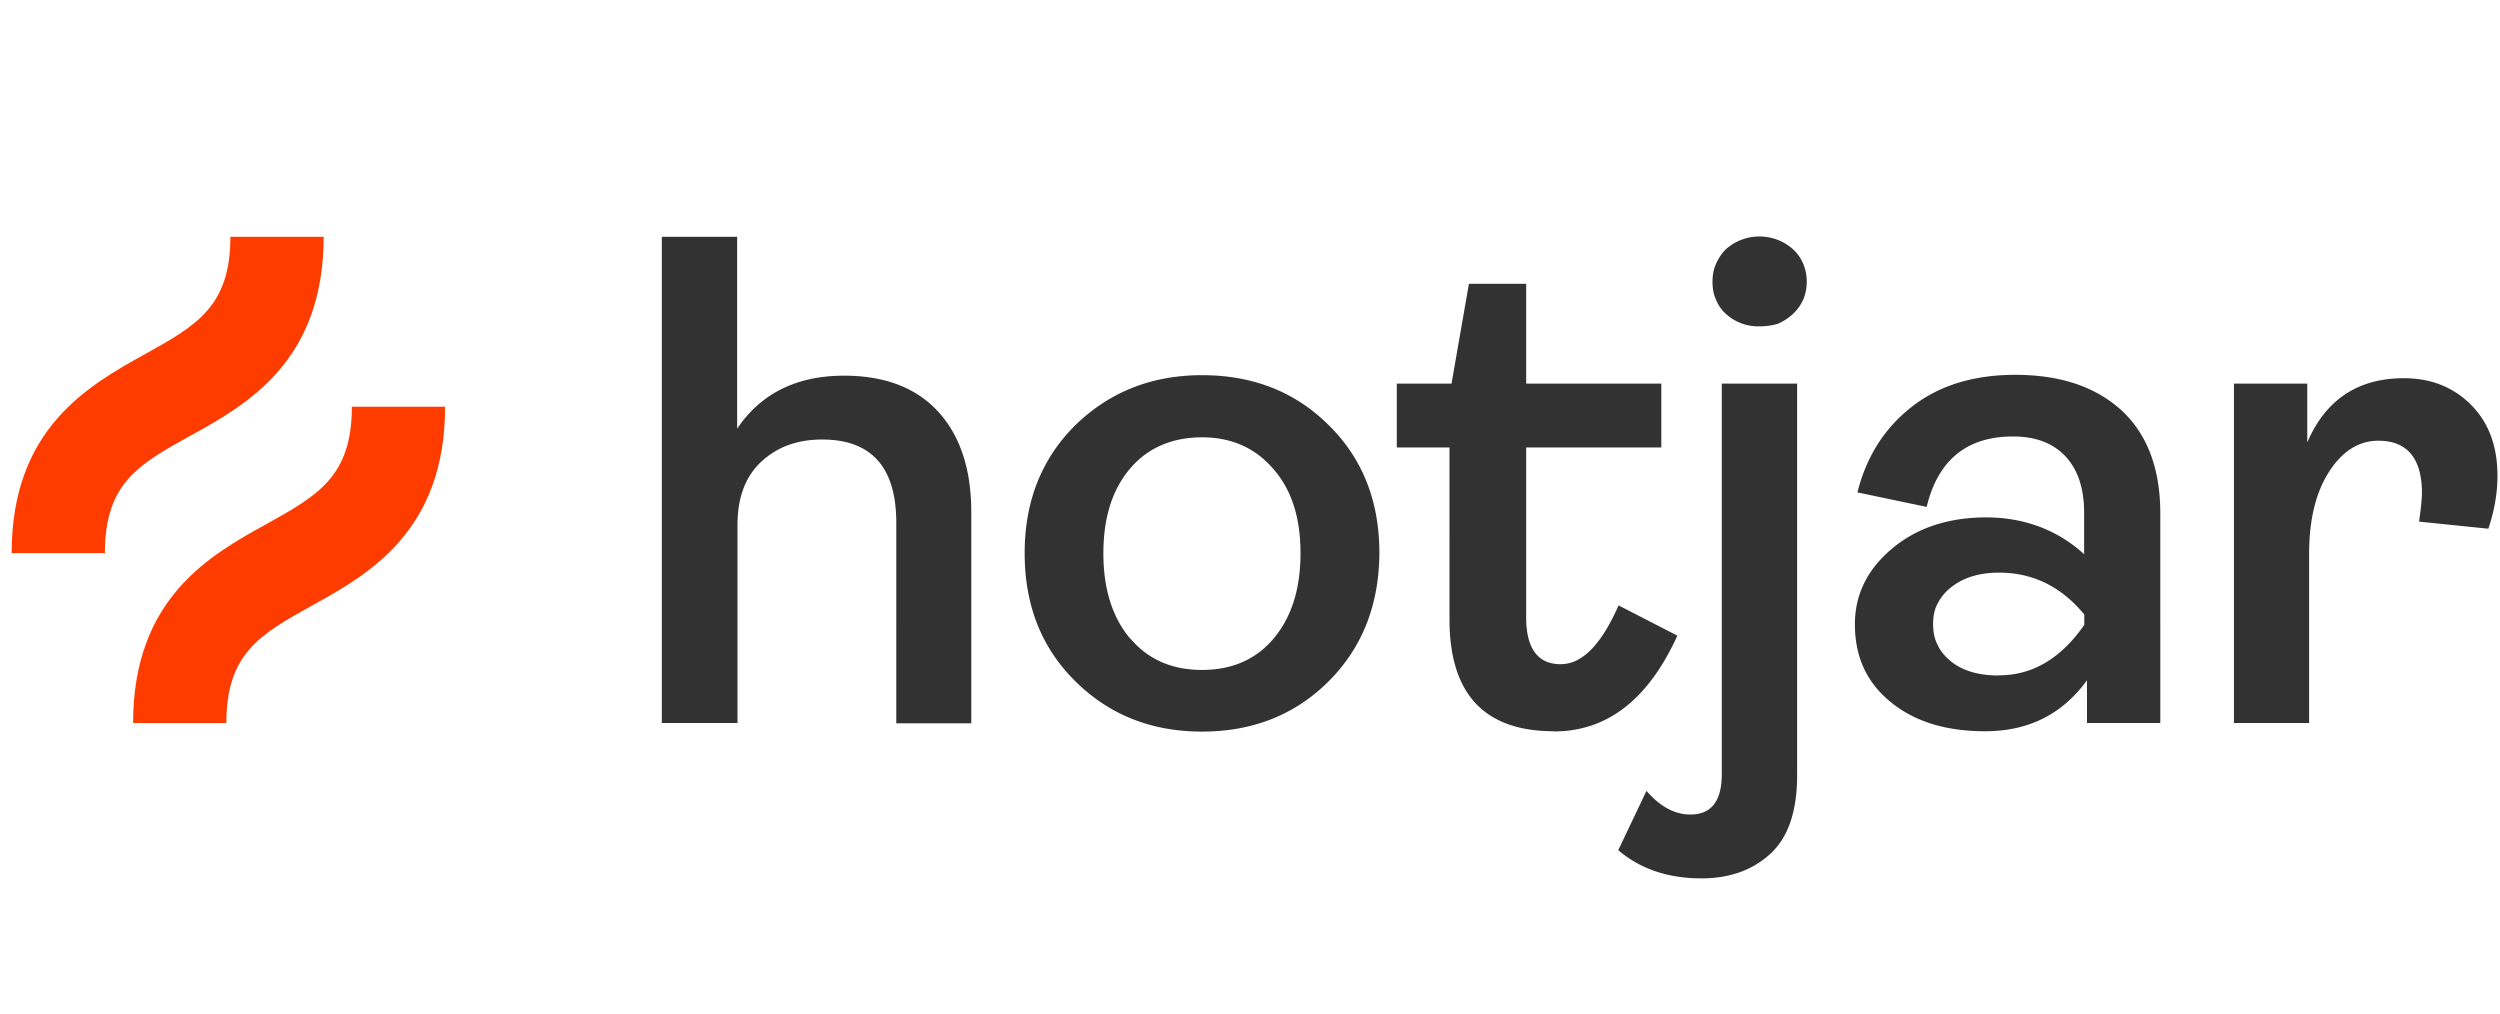
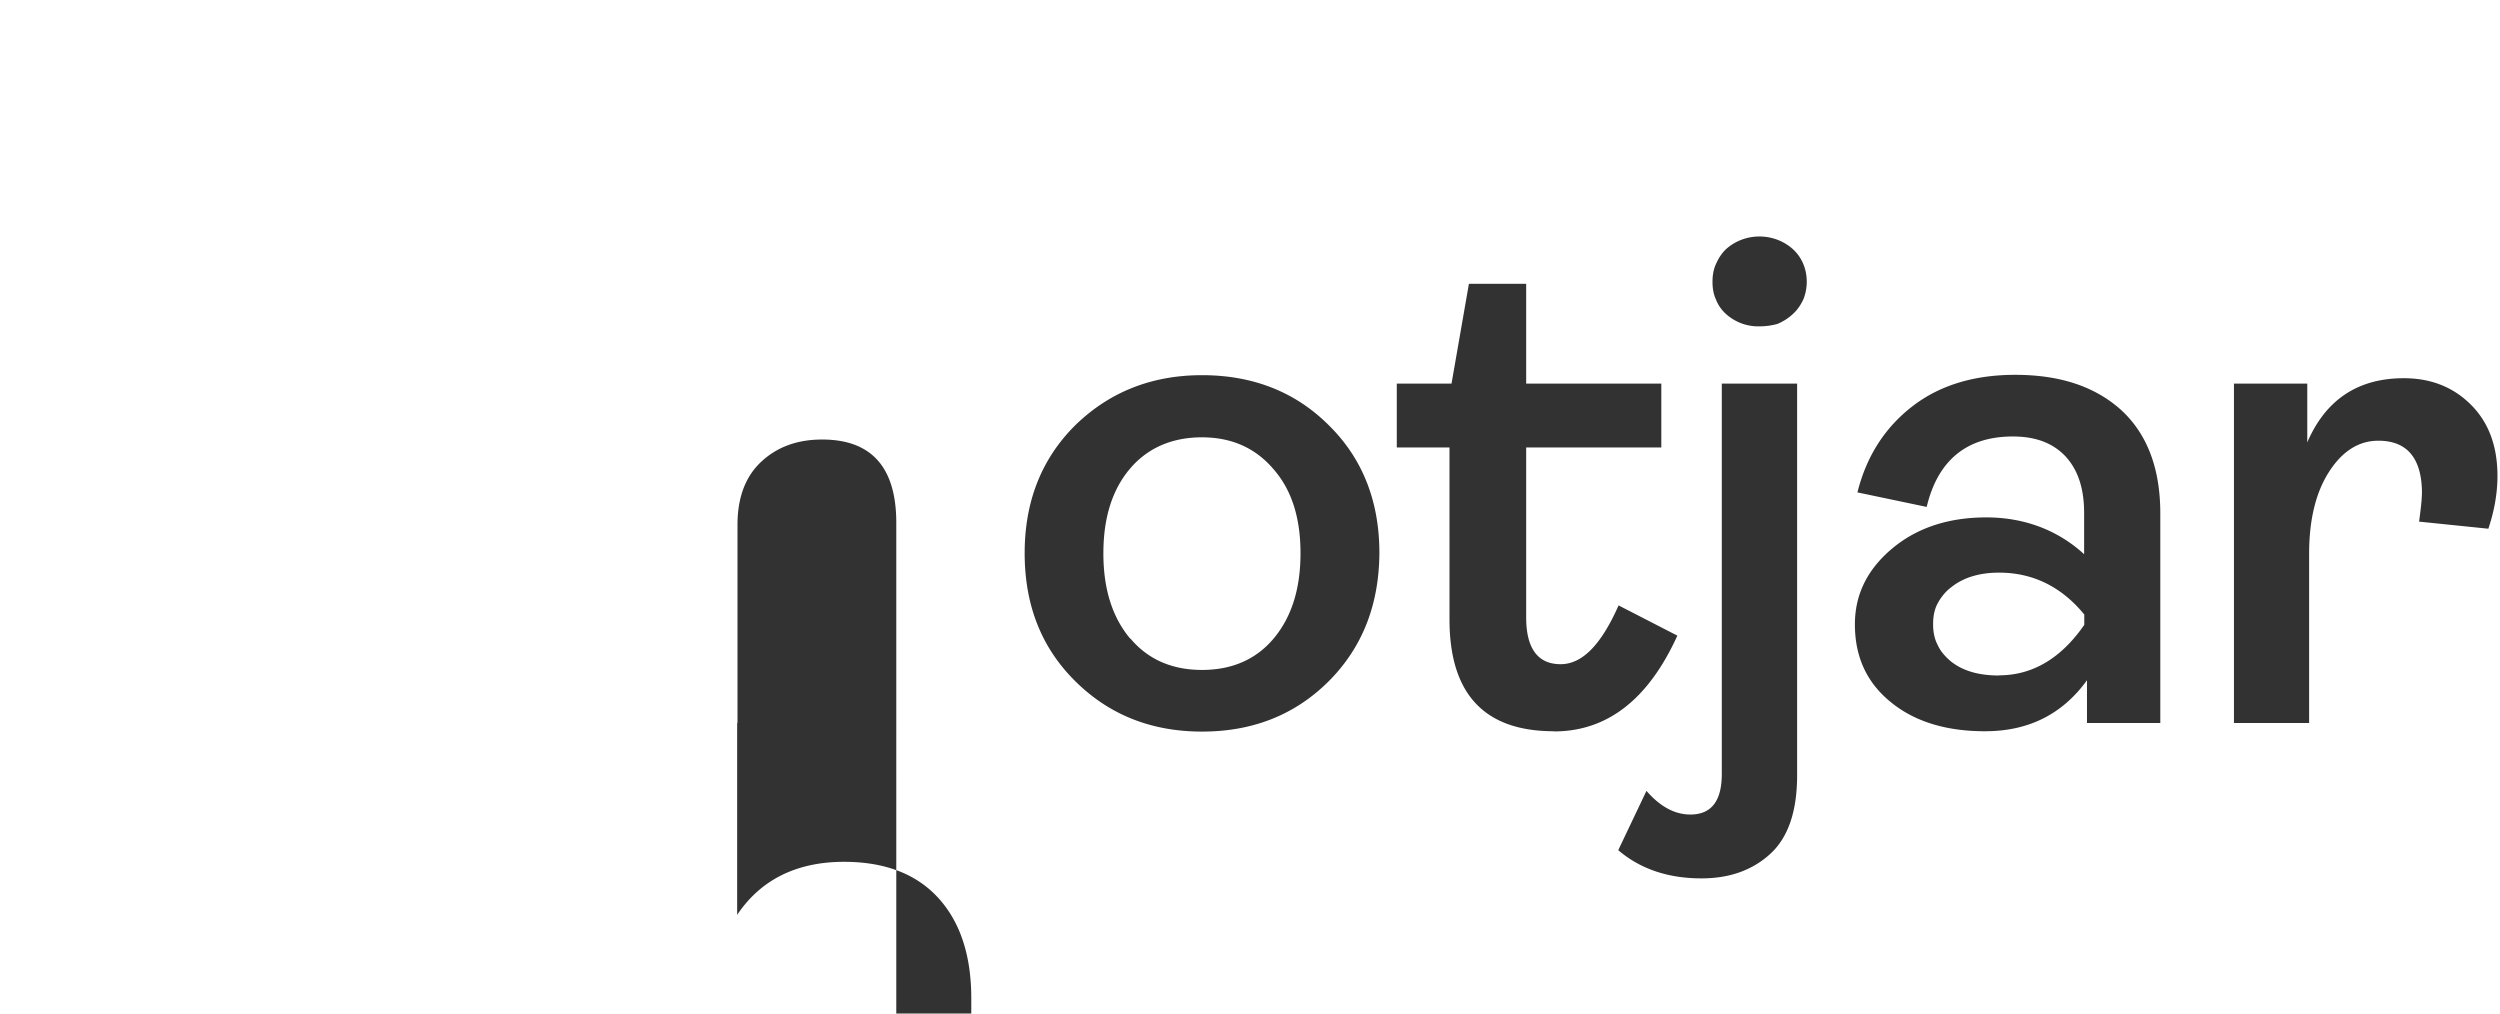
<svg xmlns="http://www.w3.org/2000/svg" viewBox="0 0 148 60">
-   <path fill="#323232" d="M39.18 42.8V14.02h4.46v11.36c1.4-2.09 3.53-3.14 6.33-3.14 2.4 0 4.27.71 5.57 2.13s1.96 3.41 1.96 5.94v12.51h-4.44V30.95c0-3.29-1.47-4.93-4.39-4.93-1.47 0-2.67.44-3.61 1.32s-1.4 2.13-1.4 3.73V42.8h-4.49Zm39.49-2.48c-1.99 1.99-4.49 2.99-7.51 2.99s-5.52-1.01-7.51-2.99c-2.01-1.99-2.99-4.51-2.99-7.58s1.01-5.59 2.99-7.56c2.01-1.96 4.51-2.97 7.51-2.97s5.52.98 7.51 2.97c1.99 1.96 2.99 4.49 2.99 7.56-.02 3.07-1.01 5.59-2.99 7.58M66.92 37.8c1.05 1.25 2.48 1.86 4.24 1.86s3.19-.61 4.24-1.86 1.59-2.92 1.59-5.05-.54-3.78-1.62-5c-1.08-1.25-2.48-1.86-4.22-1.86s-3.19.61-4.24 1.84-1.59 2.89-1.59 5.03c0 2.13.54 3.8 1.59 5.05Zm25.07 5.49c-4.12 0-6.18-2.21-6.18-6.62V26.49h-3.12v-3.78h3.24l1.03-5.91h3.39v5.91h8v3.78h-8v10.06c0 1.84.69 2.77 2.04 2.77 1.28 0 2.4-1.15 3.43-3.48l3.48 1.79c-1.72 3.78-4.15 5.67-7.31 5.67Zm8.74 8.71c-1.99 0-3.63-.56-4.93-1.67l1.67-3.51c.81.93 1.67 1.4 2.6 1.4 1.25 0 1.86-.81 1.86-2.4V22.71h4.46v23.18c0 2.16-.54 3.7-1.59 4.66S102.4 52 100.73 52m3.43-32.68c-.74.02-1.45-.25-1.99-.74a2.25 2.25 0 0 1-.59-.86c-.15-.32-.2-.69-.2-1.03 0-.37.05-.71.2-1.05s.34-.64.59-.88c.54-.49 1.25-.76 1.99-.76s1.45.27 1.99.76c.27.25.47.54.61.88s.2.69.2 1.05c0 .34-.07.71-.2 1.03-.15.32-.34.61-.61.86s-.56.44-.91.59c-.34.1-.71.15-1.08.15m13.35 23.97c-2.28 0-4.15-.56-5.57-1.72-1.42-1.15-2.13-2.67-2.13-4.61 0-1.77.74-3.26 2.21-4.49s3.34-1.84 5.57-1.84 4.22.74 5.79 2.18v-2.45c0-1.45-.37-2.55-1.1-3.34-.74-.79-1.77-1.18-3.12-1.18-2.72 0-4.44 1.4-5.1 4.17l-4.1-.86c.54-2.16 1.64-3.85 3.26-5.1s3.66-1.86 6.08-1.86c2.65 0 4.73.69 6.28 2.09 1.52 1.4 2.31 3.43 2.31 6.11V42.8h-4.34v-2.53c-1.45 2.01-3.46 3.02-6.03 3.02Zm.83-3.31c1.99 0 3.68-1.01 5.05-2.99v-.61c-1.37-1.67-3.07-2.48-5.05-2.48-1.15 0-2.11.29-2.82.86-.34.25-.61.59-.81.96s-.27.79-.27 1.23c0 .42.07.86.27 1.23.17.39.47.71.79.98.71.56 1.64.83 2.85.83Zm13.91 2.82V22.71h4.34v3.48c1.1-2.55 3.02-3.8 5.72-3.8 1.59 0 2.92.52 3.97 1.57s1.57 2.45 1.57 4.22c0 1.05-.2 2.11-.54 3.12l-4.1-.42c.07-.54.15-1.1.17-1.67 0-2.06-.86-3.12-2.58-3.12-1.15 0-2.13.61-2.92 1.84s-1.18 2.85-1.18 4.86V42.8h-4.46Z" />
-   <path fill="#ff3c00" d="M11.26 25.8c3.34-1.84 7.9-4.39 7.9-11.78h-5.52c0 4.12-2.01 5.25-5.05 6.94-3.34 1.86-7.9 4.39-7.9 11.78h5.52c0-4.15 2.01-5.25 5.05-6.94m9.57-1.72c0 4.12-2.01 5.25-5.05 6.94-3.34 1.84-7.9 4.39-7.9 11.78h5.52c0-4.12 2.01-5.25 5.05-6.94 3.34-1.84 7.9-4.39 7.9-11.78z" />
+   <path fill="#323232" d="M39.18 42.8h4.46v11.36c1.4-2.09 3.53-3.14 6.33-3.14 2.4 0 4.27.71 5.57 2.13s1.96 3.41 1.96 5.94v12.51h-4.44V30.95c0-3.29-1.47-4.93-4.39-4.93-1.47 0-2.67.44-3.61 1.32s-1.4 2.13-1.4 3.73V42.8h-4.49Zm39.49-2.48c-1.99 1.99-4.49 2.99-7.51 2.99s-5.52-1.01-7.51-2.99c-2.01-1.99-2.99-4.51-2.99-7.58s1.01-5.59 2.99-7.56c2.01-1.96 4.51-2.97 7.51-2.97s5.52.98 7.51 2.97c1.99 1.96 2.99 4.49 2.99 7.56-.02 3.07-1.01 5.59-2.99 7.58M66.92 37.8c1.05 1.25 2.48 1.86 4.24 1.86s3.19-.61 4.24-1.86 1.59-2.92 1.59-5.05-.54-3.78-1.62-5c-1.08-1.25-2.48-1.86-4.22-1.86s-3.19.61-4.24 1.84-1.59 2.89-1.59 5.03c0 2.13.54 3.8 1.59 5.05Zm25.07 5.49c-4.12 0-6.18-2.21-6.18-6.62V26.49h-3.12v-3.78h3.24l1.03-5.91h3.39v5.91h8v3.78h-8v10.06c0 1.84.69 2.77 2.04 2.77 1.28 0 2.4-1.15 3.43-3.48l3.48 1.79c-1.72 3.78-4.15 5.67-7.31 5.67Zm8.74 8.71c-1.99 0-3.63-.56-4.93-1.67l1.67-3.51c.81.93 1.67 1.4 2.6 1.4 1.25 0 1.86-.81 1.86-2.4V22.71h4.46v23.18c0 2.16-.54 3.7-1.59 4.66S102.4 52 100.73 52m3.43-32.68c-.74.02-1.45-.25-1.99-.74a2.25 2.25 0 0 1-.59-.86c-.15-.32-.2-.69-.2-1.03 0-.37.05-.71.2-1.05s.34-.64.59-.88c.54-.49 1.25-.76 1.99-.76s1.45.27 1.99.76c.27.25.47.54.61.88s.2.69.2 1.05c0 .34-.07.71-.2 1.03-.15.32-.34.61-.61.86s-.56.44-.91.59c-.34.1-.71.15-1.08.15m13.35 23.97c-2.28 0-4.15-.56-5.57-1.72-1.42-1.15-2.13-2.67-2.13-4.61 0-1.77.74-3.26 2.21-4.49s3.34-1.84 5.57-1.84 4.22.74 5.79 2.18v-2.45c0-1.45-.37-2.55-1.1-3.34-.74-.79-1.77-1.18-3.12-1.18-2.72 0-4.44 1.4-5.1 4.17l-4.1-.86c.54-2.16 1.64-3.85 3.26-5.1s3.66-1.86 6.08-1.86c2.65 0 4.73.69 6.28 2.09 1.52 1.4 2.31 3.43 2.31 6.11V42.8h-4.34v-2.53c-1.45 2.01-3.46 3.02-6.03 3.02Zm.83-3.31c1.99 0 3.68-1.01 5.05-2.99v-.61c-1.37-1.67-3.07-2.48-5.05-2.48-1.15 0-2.11.29-2.82.86-.34.25-.61.59-.81.96s-.27.79-.27 1.23c0 .42.07.86.27 1.23.17.39.47.71.79.98.71.56 1.64.83 2.85.83Zm13.91 2.82V22.71h4.34v3.48c1.1-2.55 3.02-3.8 5.72-3.8 1.59 0 2.92.52 3.97 1.57s1.57 2.45 1.57 4.22c0 1.05-.2 2.11-.54 3.12l-4.1-.42c.07-.54.15-1.1.17-1.67 0-2.06-.86-3.12-2.58-3.12-1.15 0-2.13.61-2.92 1.84s-1.18 2.85-1.18 4.86V42.8h-4.46Z" />
</svg>